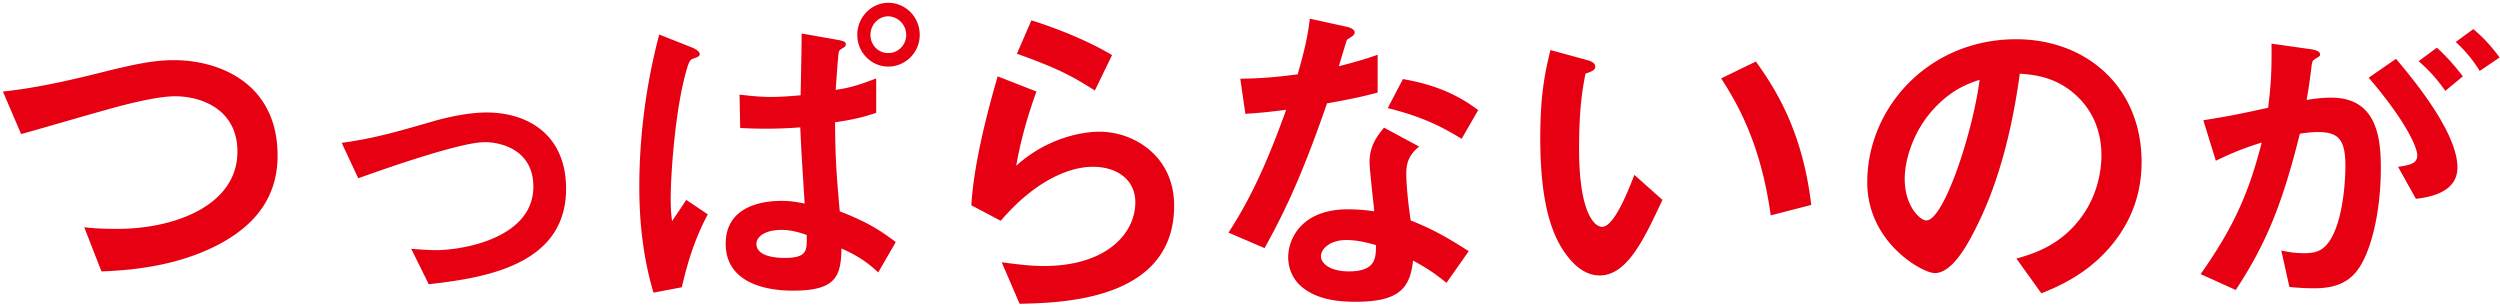
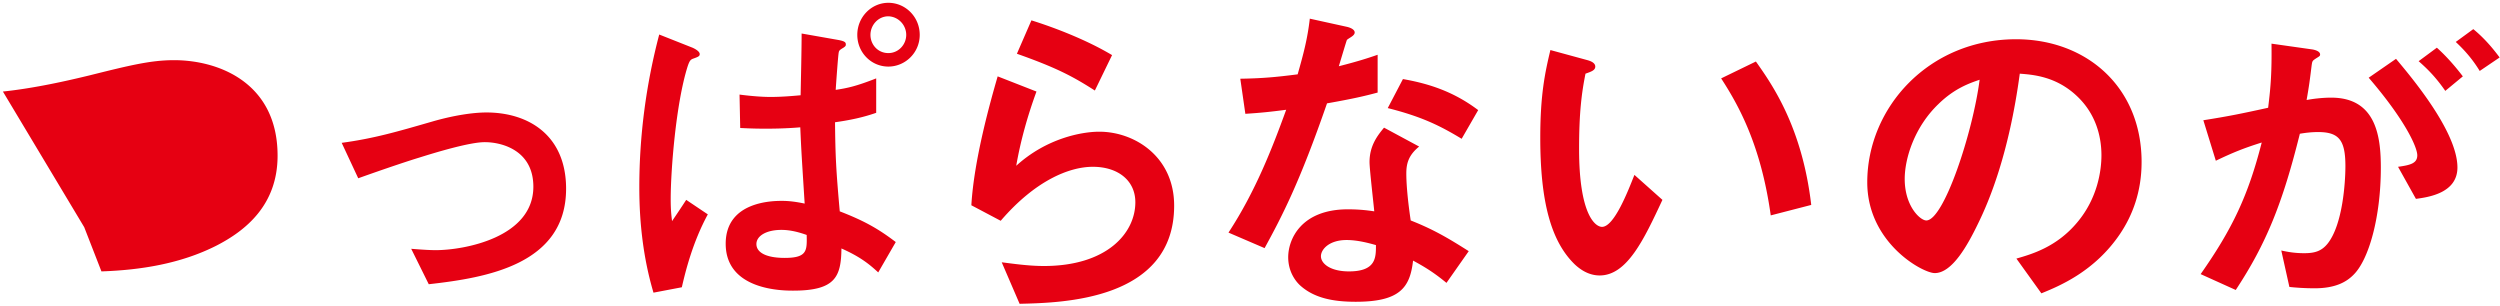
<svg xmlns="http://www.w3.org/2000/svg" width="842" height="103" fill="none">
-   <path d="M93.489 52.426c0 16.593-10.683 25.23-20.684 30.345-11.934 6.023-25.344 8.183-38.641 8.637L28.368 76.52c3.41.455 7.614.568 11.137.568 19.434 0 40.46-7.955 40.46-26.025 0-14.32-12.275-18.639-20.912-18.639-6.478 0-17.275 2.841-25.23 5.114-4.205 1.137-22.844 6.592-26.708 7.615L.978 30.833c10.797-1.136 21.707-3.637 29.208-5.455 13.638-3.41 20.684-5.114 28.413-5.114 15.229 0 34.89 7.728 34.89 32.162Zm97.17 11.138c0 25.571-26.935 30.003-46.255 32.163l-5.91-11.933c4.205.34 6.478.454 8.296.454 9.433 0 32.845-4.205 32.845-21.366 0-12.16-10.456-15.002-16.366-15.002-5.114 0-16.365 3.41-22.161 5.228-2.273.682-9.66 3.069-20.457 6.933l-5.569-11.933c10.911-1.478 18.639-3.75 30.458-7.16 7.046-2.046 13.638-3.069 18.298-3.069 14.092 0 26.821 7.615 26.821 25.685ZM309.763 11.74c0 6.023-4.887 10.683-10.569 10.683-5.796 0-10.456-4.773-10.456-10.683 0-6.023 4.774-10.797 10.456-10.797 5.796 0 10.569 4.774 10.569 10.797Zm-4.546 0c0-3.296-2.613-6.137-6.023-6.25-3.409 0-6.023 2.954-6.023 6.25s2.5 6.137 6.023 6.137c3.41 0 6.023-2.841 6.023-6.137Zm-3.523 69.78-5.909 10.229c-3.183-2.955-6.251-5.341-12.388-8.07-.114 9.547-2.046 14.207-16.252 14.207-3.296 0-22.73 0-22.73-15.797 0-14.434 16.138-14.434 18.98-14.434 2.5 0 4.886.341 7.614.91-1.023-16.252-1.136-17.73-1.477-25.685-5.228.454-10.229.454-11.024.454-2.728 0-4.66 0-9.206-.227l-.227-11.251c6.137.795 9.546.795 10.569.795 3.637 0 7.501-.34 10.001-.568.114-5.569.341-15.57.341-20.798l12.274 2.16c2.501.454 2.614.909 2.614 1.59 0 .342-.113.569-.795 1.024-1.137.681-1.478.909-1.591 1.59-.228 1.023-.91 10.797-1.023 12.616 3.75-.569 6.705-1.137 13.638-3.864v11.592c-4.546 1.591-8.979 2.5-13.866 3.182.114 11.479.341 15.911 1.592 30.004 8.523 3.295 13.183 6.023 18.865 10.342Zm-30.003-2.386c-4.091-1.478-6.819-1.705-8.524-1.705-5.114 0-8.41 2.046-8.41 4.773 0 2.728 3.069 4.66 9.547 4.66 7.614 0 7.501-2.5 7.387-7.728Zm-33.299-6.933c-5.115 9.433-7.501 19.093-8.751 24.549l-9.547 1.818c-3.409-11.479-4.773-23.412-4.773-35.459 0-17.388 2.273-34.663 6.705-51.483l10.91 4.319c.341.114 2.728 1.136 2.728 2.273 0 .682-.455.91-2.046 1.477-1.022.341-1.363.682-2.045 2.728-3.978 12.615-5.683 35.345-5.683 44.55 0 3.865.228 5.456.455 7.501a392.733 392.733 0 0 0 4.773-7.16l7.274 4.887ZM374.544 18.56l-5.797 11.933c-7.273-4.66-12.728-7.614-26.253-12.388l4.887-11.251c7.615 2.387 18.412 6.478 27.163 11.706Zm20.911 50.688c0 32.049-37.959 32.73-52.051 33.071L337.38 88.34c3.637.454 8.978 1.25 14.206 1.25 21.139 0 30.799-11.024 30.799-21.48 0-7.274-5.796-11.933-14.32-11.933-7.841 0-19.32 4.546-31.026 18.184l-9.887-5.228c.909-15.456 6.364-34.777 8.864-43.414l13.07 5.114c-2.955 8.07-5.341 16.48-6.819 25.003 10.229-9.32 22.162-11.479 27.958-11.479 11.933 0 25.23 8.41 25.23 24.89Zm99.216 15.342-7.501 10.683c-3.864-3.182-6.819-5.114-11.251-7.5-1.023 9.091-4.433 13.865-19.321 13.865-7.273 0-13.751-1.137-18.525-5.342-1.818-1.591-4.205-4.887-4.205-9.66 0-6.137 4.433-16.138 20.116-16.138 3.751 0 6.592.34 8.865.681-.227-2.613-1.591-14.206-1.591-16.592 0-5.455 2.614-8.865 4.887-11.593l11.819 6.365c-3.636 2.955-4.318 5.796-4.318 9.092 0 2.386.227 7.387 1.477 15.797 7.501 2.955 12.388 5.796 19.548 10.342Zm-31.254-2.046c-2.045-.568-6.023-1.704-9.887-1.704-5.91 0-8.638 3.182-8.638 5.455 0 2.5 3.183 5.114 9.433 5.114 9.206 0 9.092-4.773 9.092-8.865Zm34.436-45.46-5.569 9.66c-7.501-4.545-13.638-7.5-24.889-10.341l5.114-9.774c8.41 1.477 16.934 4.091 25.344 10.456Zm-33.867-5.909c-3.865 1.023-7.388 1.932-17.048 3.637-9.205 26.594-15.115 37.959-21.025 48.755l-12.16-5.228c9.091-13.865 14.774-28.525 19.434-41.368-5.228.682-8.41 1.023-13.752 1.364l-1.705-11.82c7.501-.113 12.274-.568 19.321-1.477 1.932-6.819 3.295-11.82 4.091-18.752l12.388 2.727c.568.114 2.727.682 2.727 1.932 0 1.137-1.932 1.819-2.614 2.5-.113.114-2.273 7.388-2.727 8.865 6.705-1.704 10.115-2.84 13.07-3.864v12.729ZM610.025 69.02l-13.638 3.523c-3.296-23.639-10.797-37.05-16.706-46.141l11.705-5.683c5.456 7.728 15.57 22.048 18.639 48.301Zm-50.119-1.705c-6.251 13.411-11.934 25.458-21.139 25.458-3.637 0-6.478-1.932-8.41-3.75-7.956-7.729-11.593-21.026-11.593-42.619 0-14.547 1.592-21.934 3.41-29.549l12.501 3.41c.796.227 2.614.795 2.614 2.159 0 1.25-1.363 1.705-3.296 2.387-1.25 6.25-2.159 12.842-2.159 25.343 0 22.162 5.455 26.253 7.728 26.253 4.092 0 8.751-12.046 10.911-17.502l9.433 8.41Zm161.381-12.728c0 10-3.068 17.956-7.273 24.207-8.524 12.615-20.343 17.502-26.48 20.002l-8.41-11.706c5.114-1.477 13.524-3.864 20.456-12.16 6.933-8.183 8.183-17.616 8.183-22.616 0-6.251-1.818-13.866-8.183-19.889-7.159-6.819-15.115-7.273-19.32-7.614-3.637 27.048-10.342 42.959-14.092 50.573-3.41 7.047-8.638 16.593-14.548 16.593-4.091 0-22.729-10.228-22.729-30.571 0-25.23 20.797-48.188 50.119-48.188 23.639 0 42.277 16.025 42.277 41.369Zm-54.551-27.73c-3.296 1.136-8.41 2.84-13.865 8.182-8.069 7.728-11.365 18.298-11.365 25.23 0 9.206 5.228 13.98 7.273 13.98 5.91 0 15.684-29.663 17.957-47.393Zm175.133-7.502-6.705 4.546c-2.273-3.75-5-6.932-8.069-9.773l5.91-4.32c3.068 2.501 6.023 5.683 8.864 9.547Zm-12.387 6.365-5.91 4.887c-2.841-4.092-5.455-6.933-8.978-10.001l6.137-4.546c3.182 2.84 6.25 6.364 8.751 9.66Zm-1.819 30.685c0 8.637-9.774 10.001-13.979 10.57l-6.023-10.797c4.091-.568 6.478-1.137 6.478-3.864 0-2.842-4.319-12.16-16.366-26.14l9.206-6.364c5.228 6.25 20.684 24.548 20.684 36.595Zm-25.798.114c0 16.365-3.978 31.026-9.319 36.14-2.387 2.387-6.137 4.433-12.956 4.433-3.41 0-6.478-.228-8.524-.455l-2.728-12.274c2.046.454 4.433.909 7.728.909 3.524 0 5.797-.682 7.842-3.182 5.114-6.364 6.024-20.684 6.024-26.14 0-8.75-2.16-11.478-9.206-11.478-2.5 0-4.773.34-6.137.568-5.796 23.298-11.251 36.936-21.593 52.62l-11.82-5.342c10.683-15.229 16.025-26.48 20.571-44.323-6.137 1.932-9.774 3.41-15.457 6.137l-4.205-13.638c8.638-1.364 12.502-2.16 21.821-4.205.909-7.273 1.25-12.047 1.136-21.593l13.638 1.932c1.478.227 2.728.795 2.728 1.705 0 .454-.114.568-1.25 1.25-1.364.909-1.364.909-1.591 2.386-.569 4.546-.796 6.592-1.705 11.706 1.818-.34 5.001-.795 8.296-.795 15.343 0 16.707 13.524 16.707 23.639Z" fill="#E60012" />
+   <path d="M93.489 52.426c0 16.593-10.683 25.23-20.684 30.345-11.934 6.023-25.344 8.183-38.641 8.637L28.368 76.52L.978 30.833c10.797-1.136 21.707-3.637 29.208-5.455 13.638-3.41 20.684-5.114 28.413-5.114 15.229 0 34.89 7.728 34.89 32.162Zm97.17 11.138c0 25.571-26.935 30.003-46.255 32.163l-5.91-11.933c4.205.34 6.478.454 8.296.454 9.433 0 32.845-4.205 32.845-21.366 0-12.16-10.456-15.002-16.366-15.002-5.114 0-16.365 3.41-22.161 5.228-2.273.682-9.66 3.069-20.457 6.933l-5.569-11.933c10.911-1.478 18.639-3.75 30.458-7.16 7.046-2.046 13.638-3.069 18.298-3.069 14.092 0 26.821 7.615 26.821 25.685ZM309.763 11.74c0 6.023-4.887 10.683-10.569 10.683-5.796 0-10.456-4.773-10.456-10.683 0-6.023 4.774-10.797 10.456-10.797 5.796 0 10.569 4.774 10.569 10.797Zm-4.546 0c0-3.296-2.613-6.137-6.023-6.25-3.409 0-6.023 2.954-6.023 6.25s2.5 6.137 6.023 6.137c3.41 0 6.023-2.841 6.023-6.137Zm-3.523 69.78-5.909 10.229c-3.183-2.955-6.251-5.341-12.388-8.07-.114 9.547-2.046 14.207-16.252 14.207-3.296 0-22.73 0-22.73-15.797 0-14.434 16.138-14.434 18.98-14.434 2.5 0 4.886.341 7.614.91-1.023-16.252-1.136-17.73-1.477-25.685-5.228.454-10.229.454-11.024.454-2.728 0-4.66 0-9.206-.227l-.227-11.251c6.137.795 9.546.795 10.569.795 3.637 0 7.501-.34 10.001-.568.114-5.569.341-15.57.341-20.798l12.274 2.16c2.501.454 2.614.909 2.614 1.59 0 .342-.113.569-.795 1.024-1.137.681-1.478.909-1.591 1.59-.228 1.023-.91 10.797-1.023 12.616 3.75-.569 6.705-1.137 13.638-3.864v11.592c-4.546 1.591-8.979 2.5-13.866 3.182.114 11.479.341 15.911 1.592 30.004 8.523 3.295 13.183 6.023 18.865 10.342Zm-30.003-2.386c-4.091-1.478-6.819-1.705-8.524-1.705-5.114 0-8.41 2.046-8.41 4.773 0 2.728 3.069 4.66 9.547 4.66 7.614 0 7.501-2.5 7.387-7.728Zm-33.299-6.933c-5.115 9.433-7.501 19.093-8.751 24.549l-9.547 1.818c-3.409-11.479-4.773-23.412-4.773-35.459 0-17.388 2.273-34.663 6.705-51.483l10.91 4.319c.341.114 2.728 1.136 2.728 2.273 0 .682-.455.91-2.046 1.477-1.022.341-1.363.682-2.045 2.728-3.978 12.615-5.683 35.345-5.683 44.55 0 3.865.228 5.456.455 7.501a392.733 392.733 0 0 0 4.773-7.16l7.274 4.887ZM374.544 18.56l-5.797 11.933c-7.273-4.66-12.728-7.614-26.253-12.388l4.887-11.251c7.615 2.387 18.412 6.478 27.163 11.706Zm20.911 50.688c0 32.049-37.959 32.73-52.051 33.071L337.38 88.34c3.637.454 8.978 1.25 14.206 1.25 21.139 0 30.799-11.024 30.799-21.48 0-7.274-5.796-11.933-14.32-11.933-7.841 0-19.32 4.546-31.026 18.184l-9.887-5.228c.909-15.456 6.364-34.777 8.864-43.414l13.07 5.114c-2.955 8.07-5.341 16.48-6.819 25.003 10.229-9.32 22.162-11.479 27.958-11.479 11.933 0 25.23 8.41 25.23 24.89Zm99.216 15.342-7.501 10.683c-3.864-3.182-6.819-5.114-11.251-7.5-1.023 9.091-4.433 13.865-19.321 13.865-7.273 0-13.751-1.137-18.525-5.342-1.818-1.591-4.205-4.887-4.205-9.66 0-6.137 4.433-16.138 20.116-16.138 3.751 0 6.592.34 8.865.681-.227-2.613-1.591-14.206-1.591-16.592 0-5.455 2.614-8.865 4.887-11.593l11.819 6.365c-3.636 2.955-4.318 5.796-4.318 9.092 0 2.386.227 7.387 1.477 15.797 7.501 2.955 12.388 5.796 19.548 10.342Zm-31.254-2.046c-2.045-.568-6.023-1.704-9.887-1.704-5.91 0-8.638 3.182-8.638 5.455 0 2.5 3.183 5.114 9.433 5.114 9.206 0 9.092-4.773 9.092-8.865Zm34.436-45.46-5.569 9.66c-7.501-4.545-13.638-7.5-24.889-10.341l5.114-9.774c8.41 1.477 16.934 4.091 25.344 10.456Zm-33.867-5.909c-3.865 1.023-7.388 1.932-17.048 3.637-9.205 26.594-15.115 37.959-21.025 48.755l-12.16-5.228c9.091-13.865 14.774-28.525 19.434-41.368-5.228.682-8.41 1.023-13.752 1.364l-1.705-11.82c7.501-.113 12.274-.568 19.321-1.477 1.932-6.819 3.295-11.82 4.091-18.752l12.388 2.727c.568.114 2.727.682 2.727 1.932 0 1.137-1.932 1.819-2.614 2.5-.113.114-2.273 7.388-2.727 8.865 6.705-1.704 10.115-2.84 13.07-3.864v12.729ZM610.025 69.02l-13.638 3.523c-3.296-23.639-10.797-37.05-16.706-46.141l11.705-5.683c5.456 7.728 15.57 22.048 18.639 48.301Zm-50.119-1.705c-6.251 13.411-11.934 25.458-21.139 25.458-3.637 0-6.478-1.932-8.41-3.75-7.956-7.729-11.593-21.026-11.593-42.619 0-14.547 1.592-21.934 3.41-29.549l12.501 3.41c.796.227 2.614.795 2.614 2.159 0 1.25-1.363 1.705-3.296 2.387-1.25 6.25-2.159 12.842-2.159 25.343 0 22.162 5.455 26.253 7.728 26.253 4.092 0 8.751-12.046 10.911-17.502l9.433 8.41Zm161.381-12.728c0 10-3.068 17.956-7.273 24.207-8.524 12.615-20.343 17.502-26.48 20.002l-8.41-11.706c5.114-1.477 13.524-3.864 20.456-12.16 6.933-8.183 8.183-17.616 8.183-22.616 0-6.251-1.818-13.866-8.183-19.889-7.159-6.819-15.115-7.273-19.32-7.614-3.637 27.048-10.342 42.959-14.092 50.573-3.41 7.047-8.638 16.593-14.548 16.593-4.091 0-22.729-10.228-22.729-30.571 0-25.23 20.797-48.188 50.119-48.188 23.639 0 42.277 16.025 42.277 41.369Zm-54.551-27.73c-3.296 1.136-8.41 2.84-13.865 8.182-8.069 7.728-11.365 18.298-11.365 25.23 0 9.206 5.228 13.98 7.273 13.98 5.91 0 15.684-29.663 17.957-47.393Zm175.133-7.502-6.705 4.546c-2.273-3.75-5-6.932-8.069-9.773l5.91-4.32c3.068 2.501 6.023 5.683 8.864 9.547Zm-12.387 6.365-5.91 4.887c-2.841-4.092-5.455-6.933-8.978-10.001l6.137-4.546c3.182 2.84 6.25 6.364 8.751 9.66Zm-1.819 30.685c0 8.637-9.774 10.001-13.979 10.57l-6.023-10.797c4.091-.568 6.478-1.137 6.478-3.864 0-2.842-4.319-12.16-16.366-26.14l9.206-6.364c5.228 6.25 20.684 24.548 20.684 36.595Zm-25.798.114c0 16.365-3.978 31.026-9.319 36.14-2.387 2.387-6.137 4.433-12.956 4.433-3.41 0-6.478-.228-8.524-.455l-2.728-12.274c2.046.454 4.433.909 7.728.909 3.524 0 5.797-.682 7.842-3.182 5.114-6.364 6.024-20.684 6.024-26.14 0-8.75-2.16-11.478-9.206-11.478-2.5 0-4.773.34-6.137.568-5.796 23.298-11.251 36.936-21.593 52.62l-11.82-5.342c10.683-15.229 16.025-26.48 20.571-44.323-6.137 1.932-9.774 3.41-15.457 6.137l-4.205-13.638c8.638-1.364 12.502-2.16 21.821-4.205.909-7.273 1.25-12.047 1.136-21.593l13.638 1.932c1.478.227 2.728.795 2.728 1.705 0 .454-.114.568-1.25 1.25-1.364.909-1.364.909-1.591 2.386-.569 4.546-.796 6.592-1.705 11.706 1.818-.34 5.001-.795 8.296-.795 15.343 0 16.707 13.524 16.707 23.639Z" fill="#E60012" />
</svg>